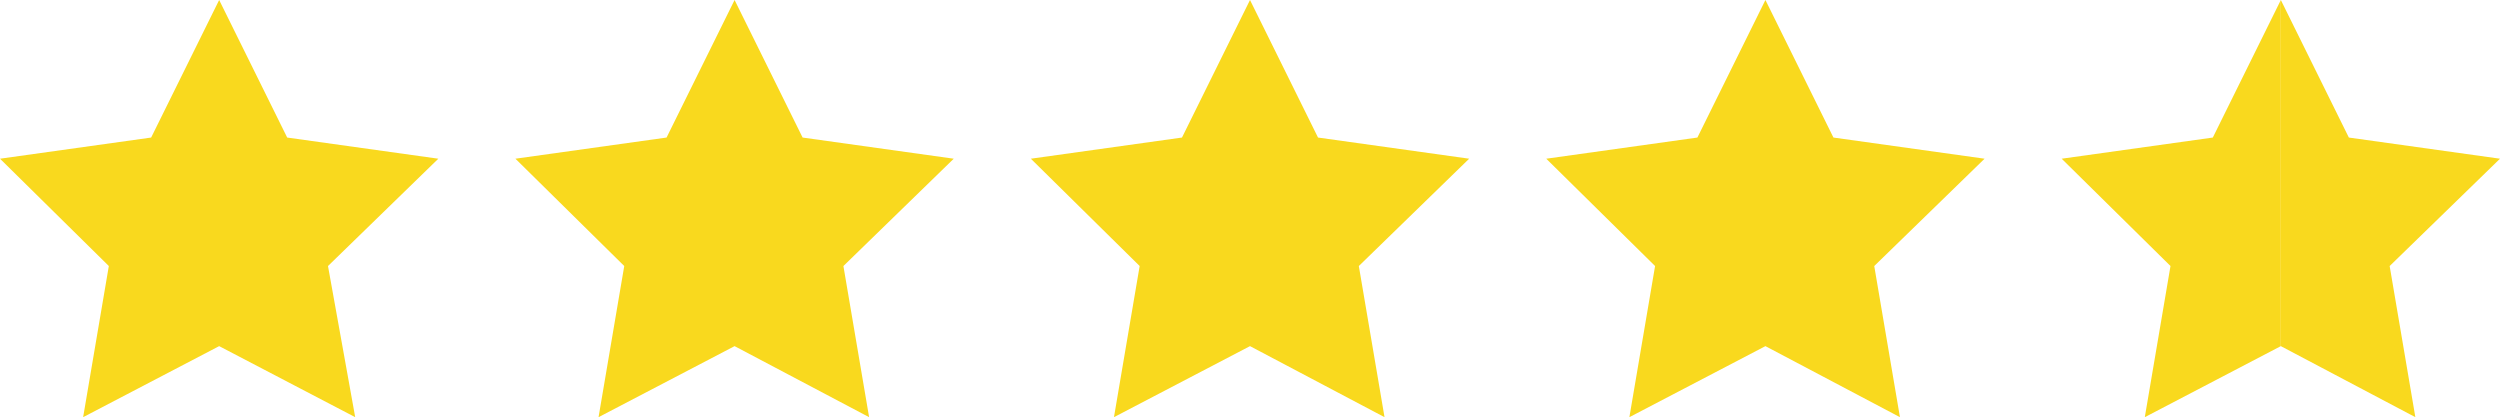
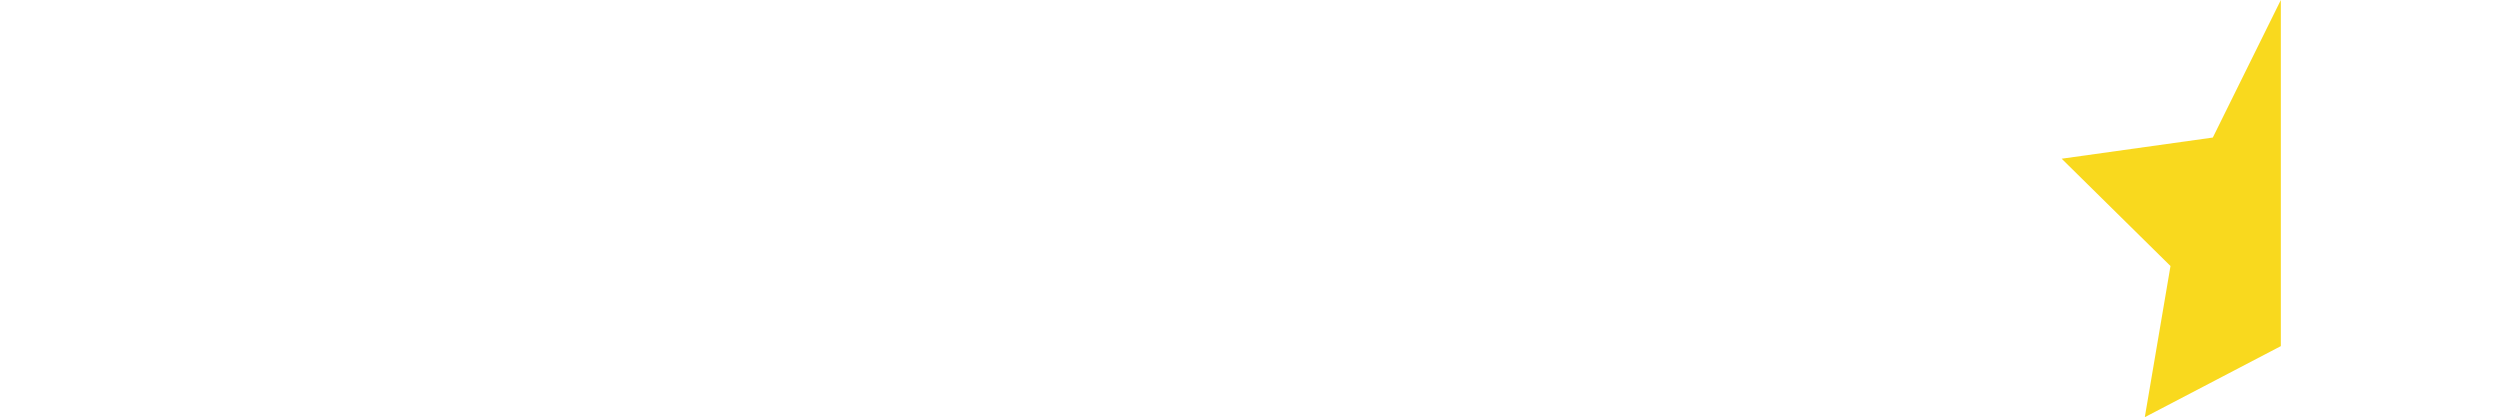
<svg xmlns="http://www.w3.org/2000/svg" version="1.1" id="_Слой_2" x="0px" y="0px" viewBox="0 0 165.4 27.6" style="enable-background:new 0 0 165.4 27.6;" xml:space="preserve">
  <style type="text/css"> .st0{fill:#F9D91E;} </style>
  <g id="_Слой_1-2">
    <g>
-       <polygon class="st0" points="14.5,0 19,9.1 29,10.5 21.7,17.6 23.5,27.6 14.5,22.9 5.5,27.6 7.2,17.6 0,10.5 10,9.1 " />
-       <polygon class="st0" points="48.6,0 53.1,9.1 63.1,10.5 55.8,17.6 57.5,27.6 48.6,22.9 39.6,27.6 41.3,17.6 34.1,10.5 44.1,9.1 " />
-       <polygon class="st0" points="82.7,0 87.2,9.1 97.2,10.5 89.9,17.6 91.6,27.6 82.7,22.9 73.7,27.6 75.4,17.6 68.2,10.5 78.2,9.1 " />
-       <polygon class="st0" points="116.8,0 121.3,9.1 131.3,10.5 124,17.6 125.7,27.6 116.8,22.9 107.8,27.6 109.5,17.6 102.3,10.5 112.3,9.1 " />
      <g>
-         <polygon class="st0" points="150.9,0 155.4,9.1 165.4,10.5 158.1,17.6 159.8,27.6 150.9,22.9 " />
        <polygon class="st0" points="150.9,0 150.9,22.9 141.9,27.6 143.6,17.6 136.4,10.5 146.4,9.1 " />
      </g>
    </g>
  </g>
</svg>